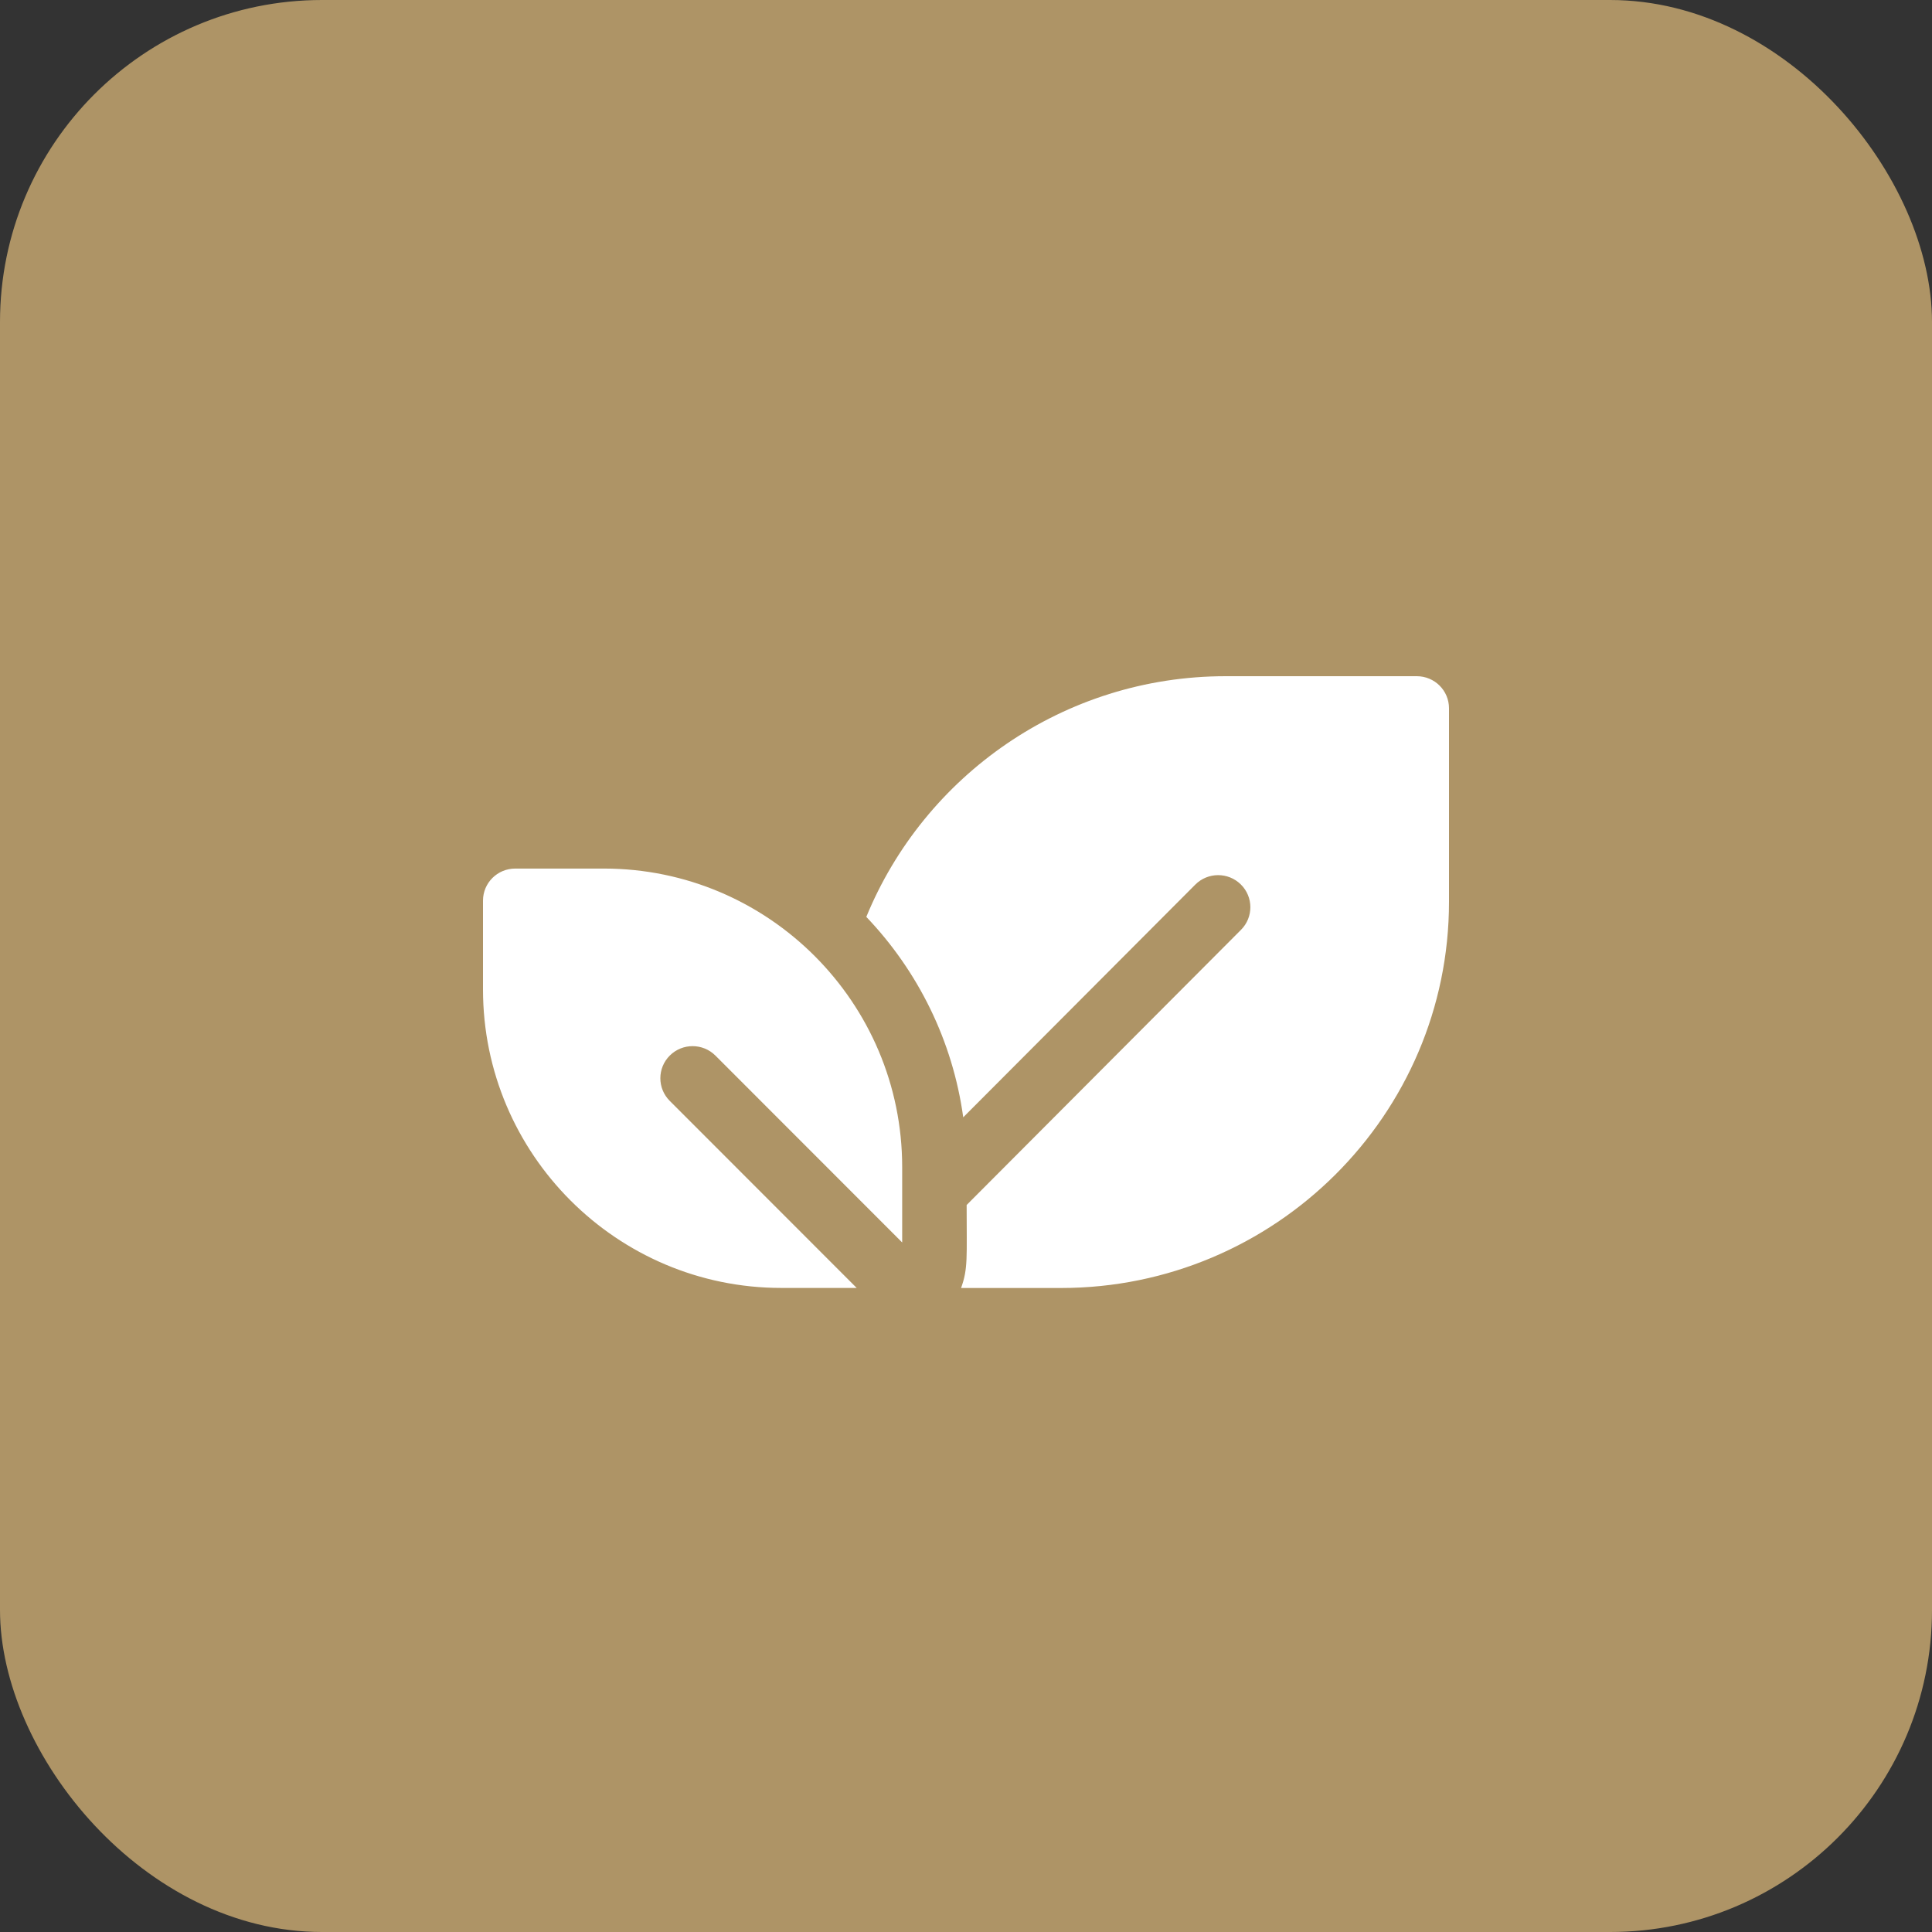
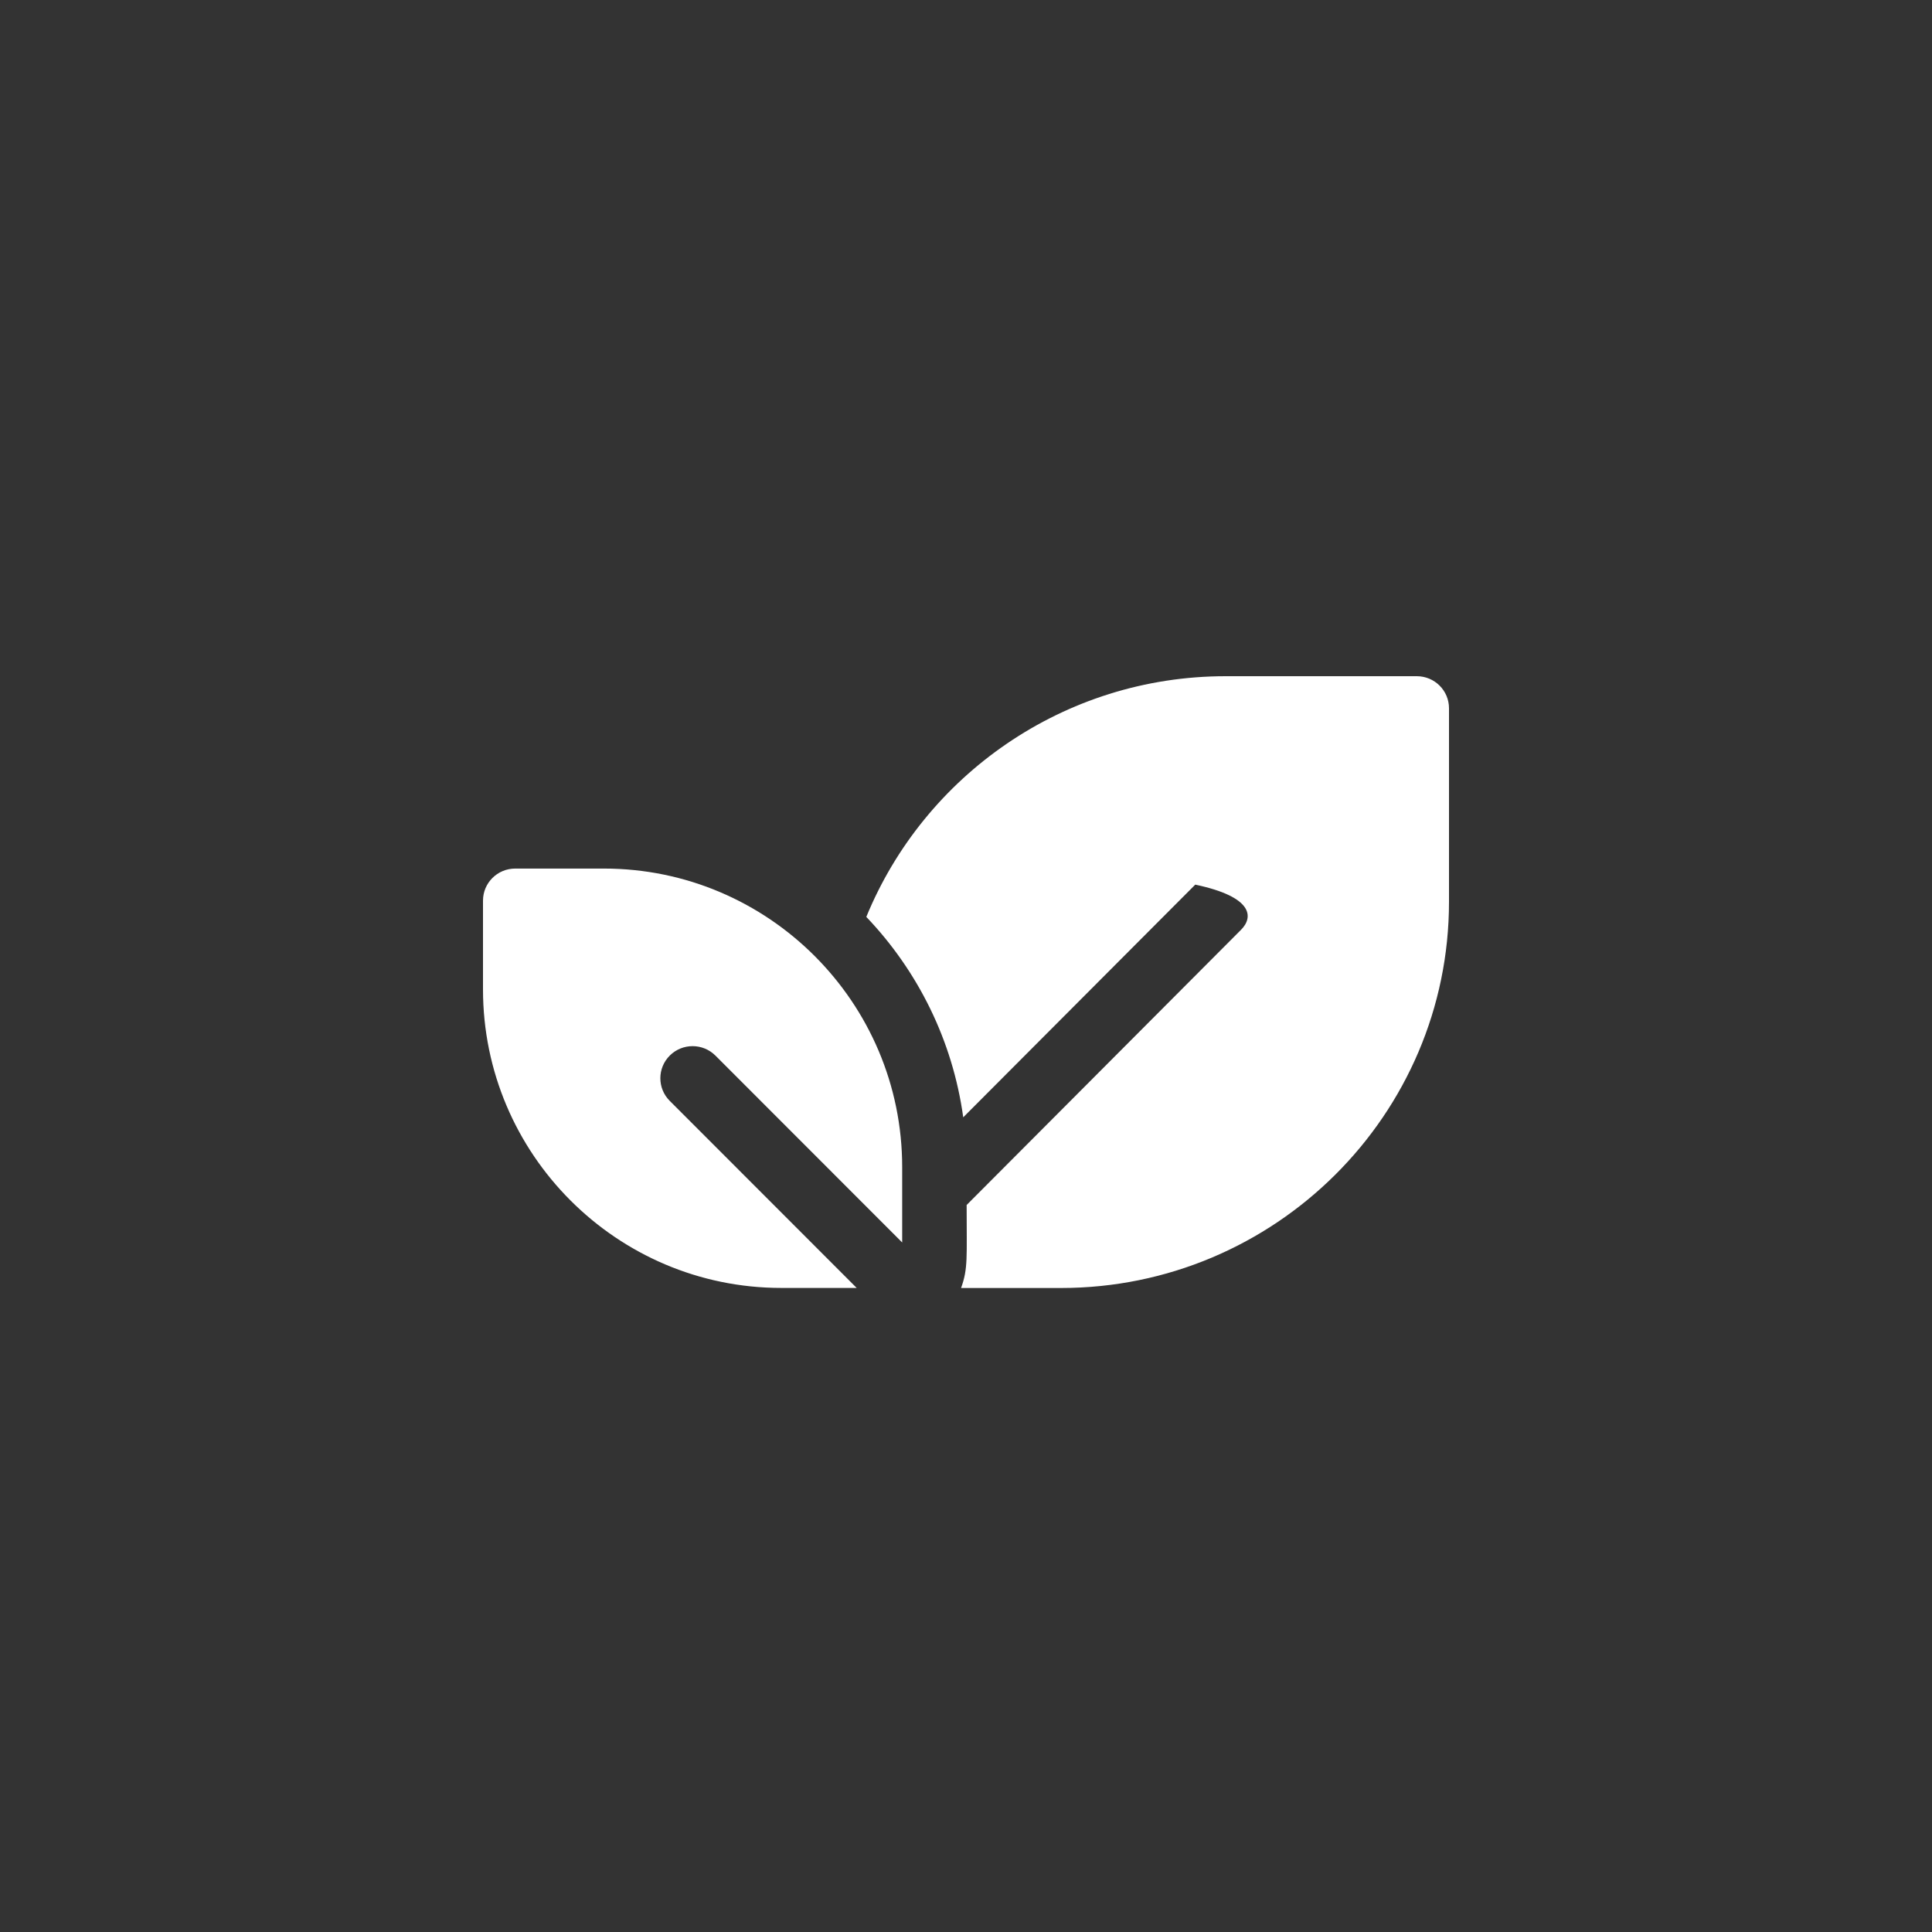
<svg xmlns="http://www.w3.org/2000/svg" width="60" height="60" viewBox="0 0 60 60" fill="none">
  <rect x="0" y="0" width="60" height="60" fill="#333333" stroke="none" />
-   <rect width="60" height="60" rx="10" fill="#AE9466" />
-   <path d="M43.999 21H38.067C33.027 21 28.7 24.095 26.904 28.475C28.506 30.153 29.586 32.317 29.914 34.699L37.12 27.473C37.509 27.082 38.143 27.08 38.535 27.467C38.928 27.855 38.93 28.486 38.541 28.876L30.02 37.422C30.02 39.069 30.066 39.392 29.847 40H32.949C39.594 40 45 34.62 45 28.006V21.996C45 21.445 44.552 21 43.999 21ZM18.755 26.974H16.001C15.448 26.974 15 27.419 15 27.97V30.728C15 35.839 19.155 39.998 24.263 39.998H26.605L20.799 34.188C20.409 33.798 20.411 33.167 20.803 32.779C21.195 32.391 21.829 32.393 22.219 32.783L28.018 38.586V36.244C28.018 31.132 23.863 26.974 18.755 26.974Z" fill="white" />
+   <path d="M43.999 21H38.067C33.027 21 28.7 24.095 26.904 28.475C28.506 30.153 29.586 32.317 29.914 34.699L37.12 27.473C38.928 27.855 38.93 28.486 38.541 28.876L30.02 37.422C30.02 39.069 30.066 39.392 29.847 40H32.949C39.594 40 45 34.62 45 28.006V21.996C45 21.445 44.552 21 43.999 21ZM18.755 26.974H16.001C15.448 26.974 15 27.419 15 27.97V30.728C15 35.839 19.155 39.998 24.263 39.998H26.605L20.799 34.188C20.409 33.798 20.411 33.167 20.803 32.779C21.195 32.391 21.829 32.393 22.219 32.783L28.018 38.586V36.244C28.018 31.132 23.863 26.974 18.755 26.974Z" fill="white" />
</svg>